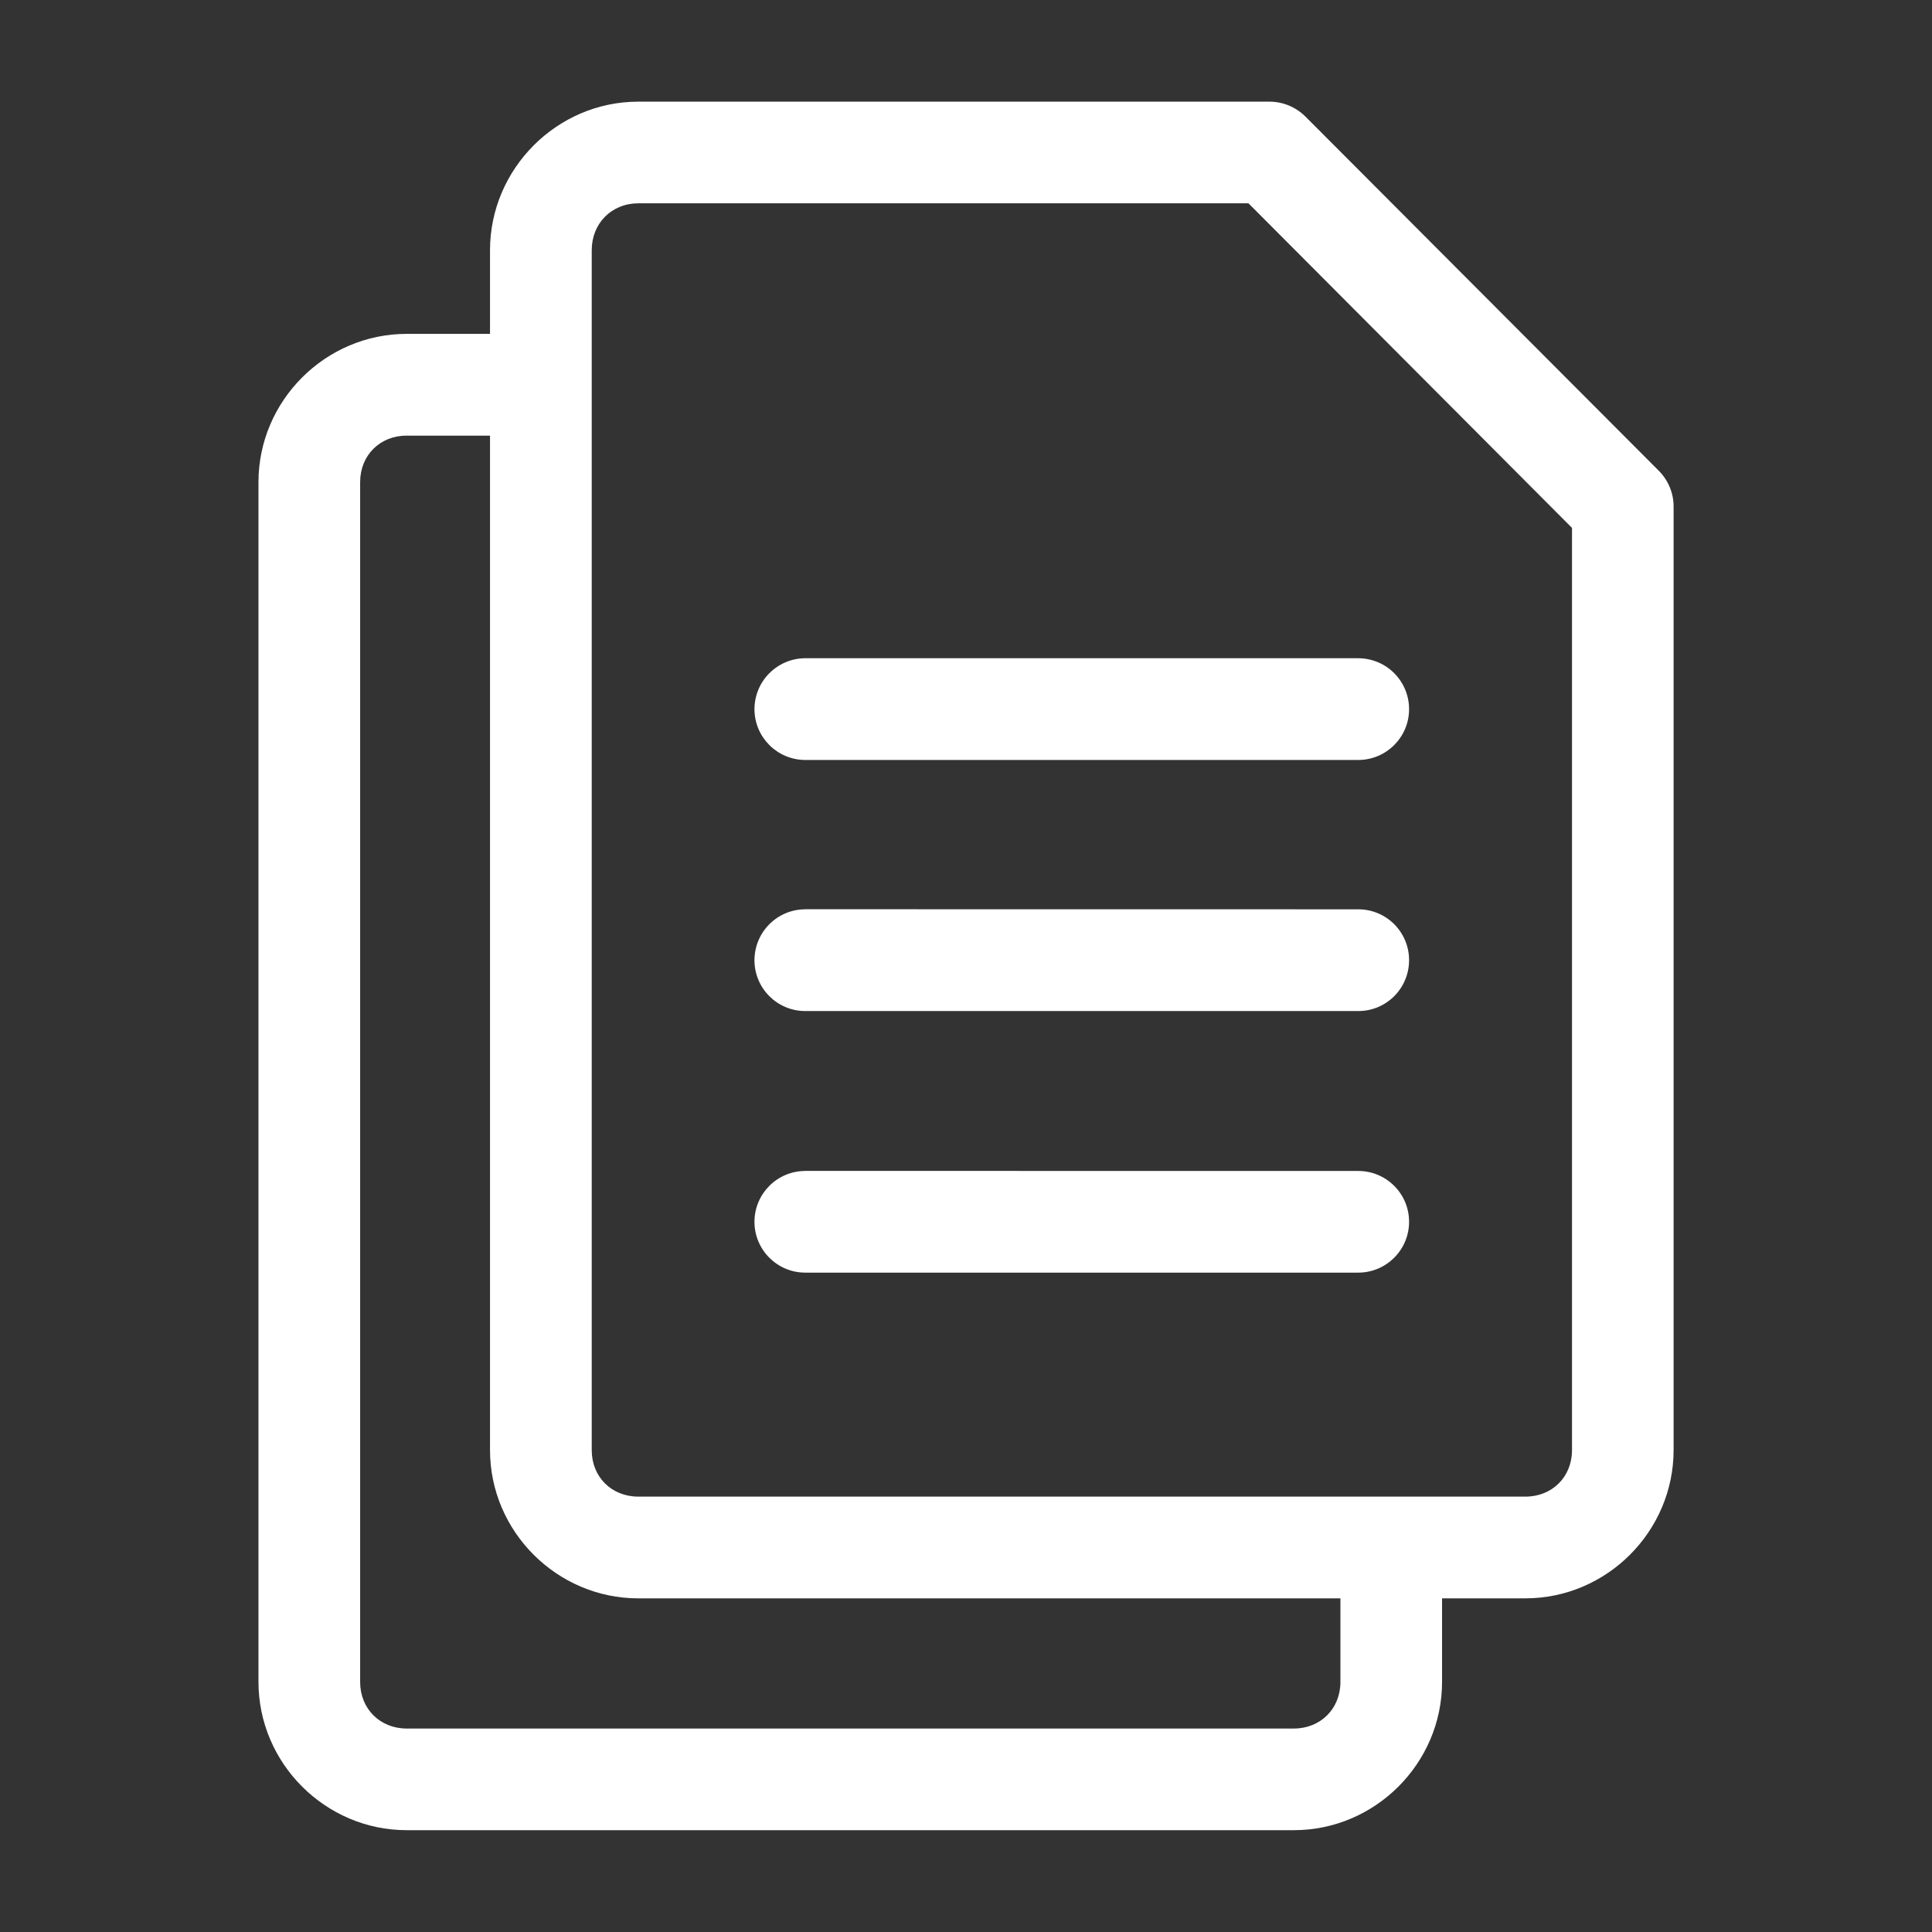
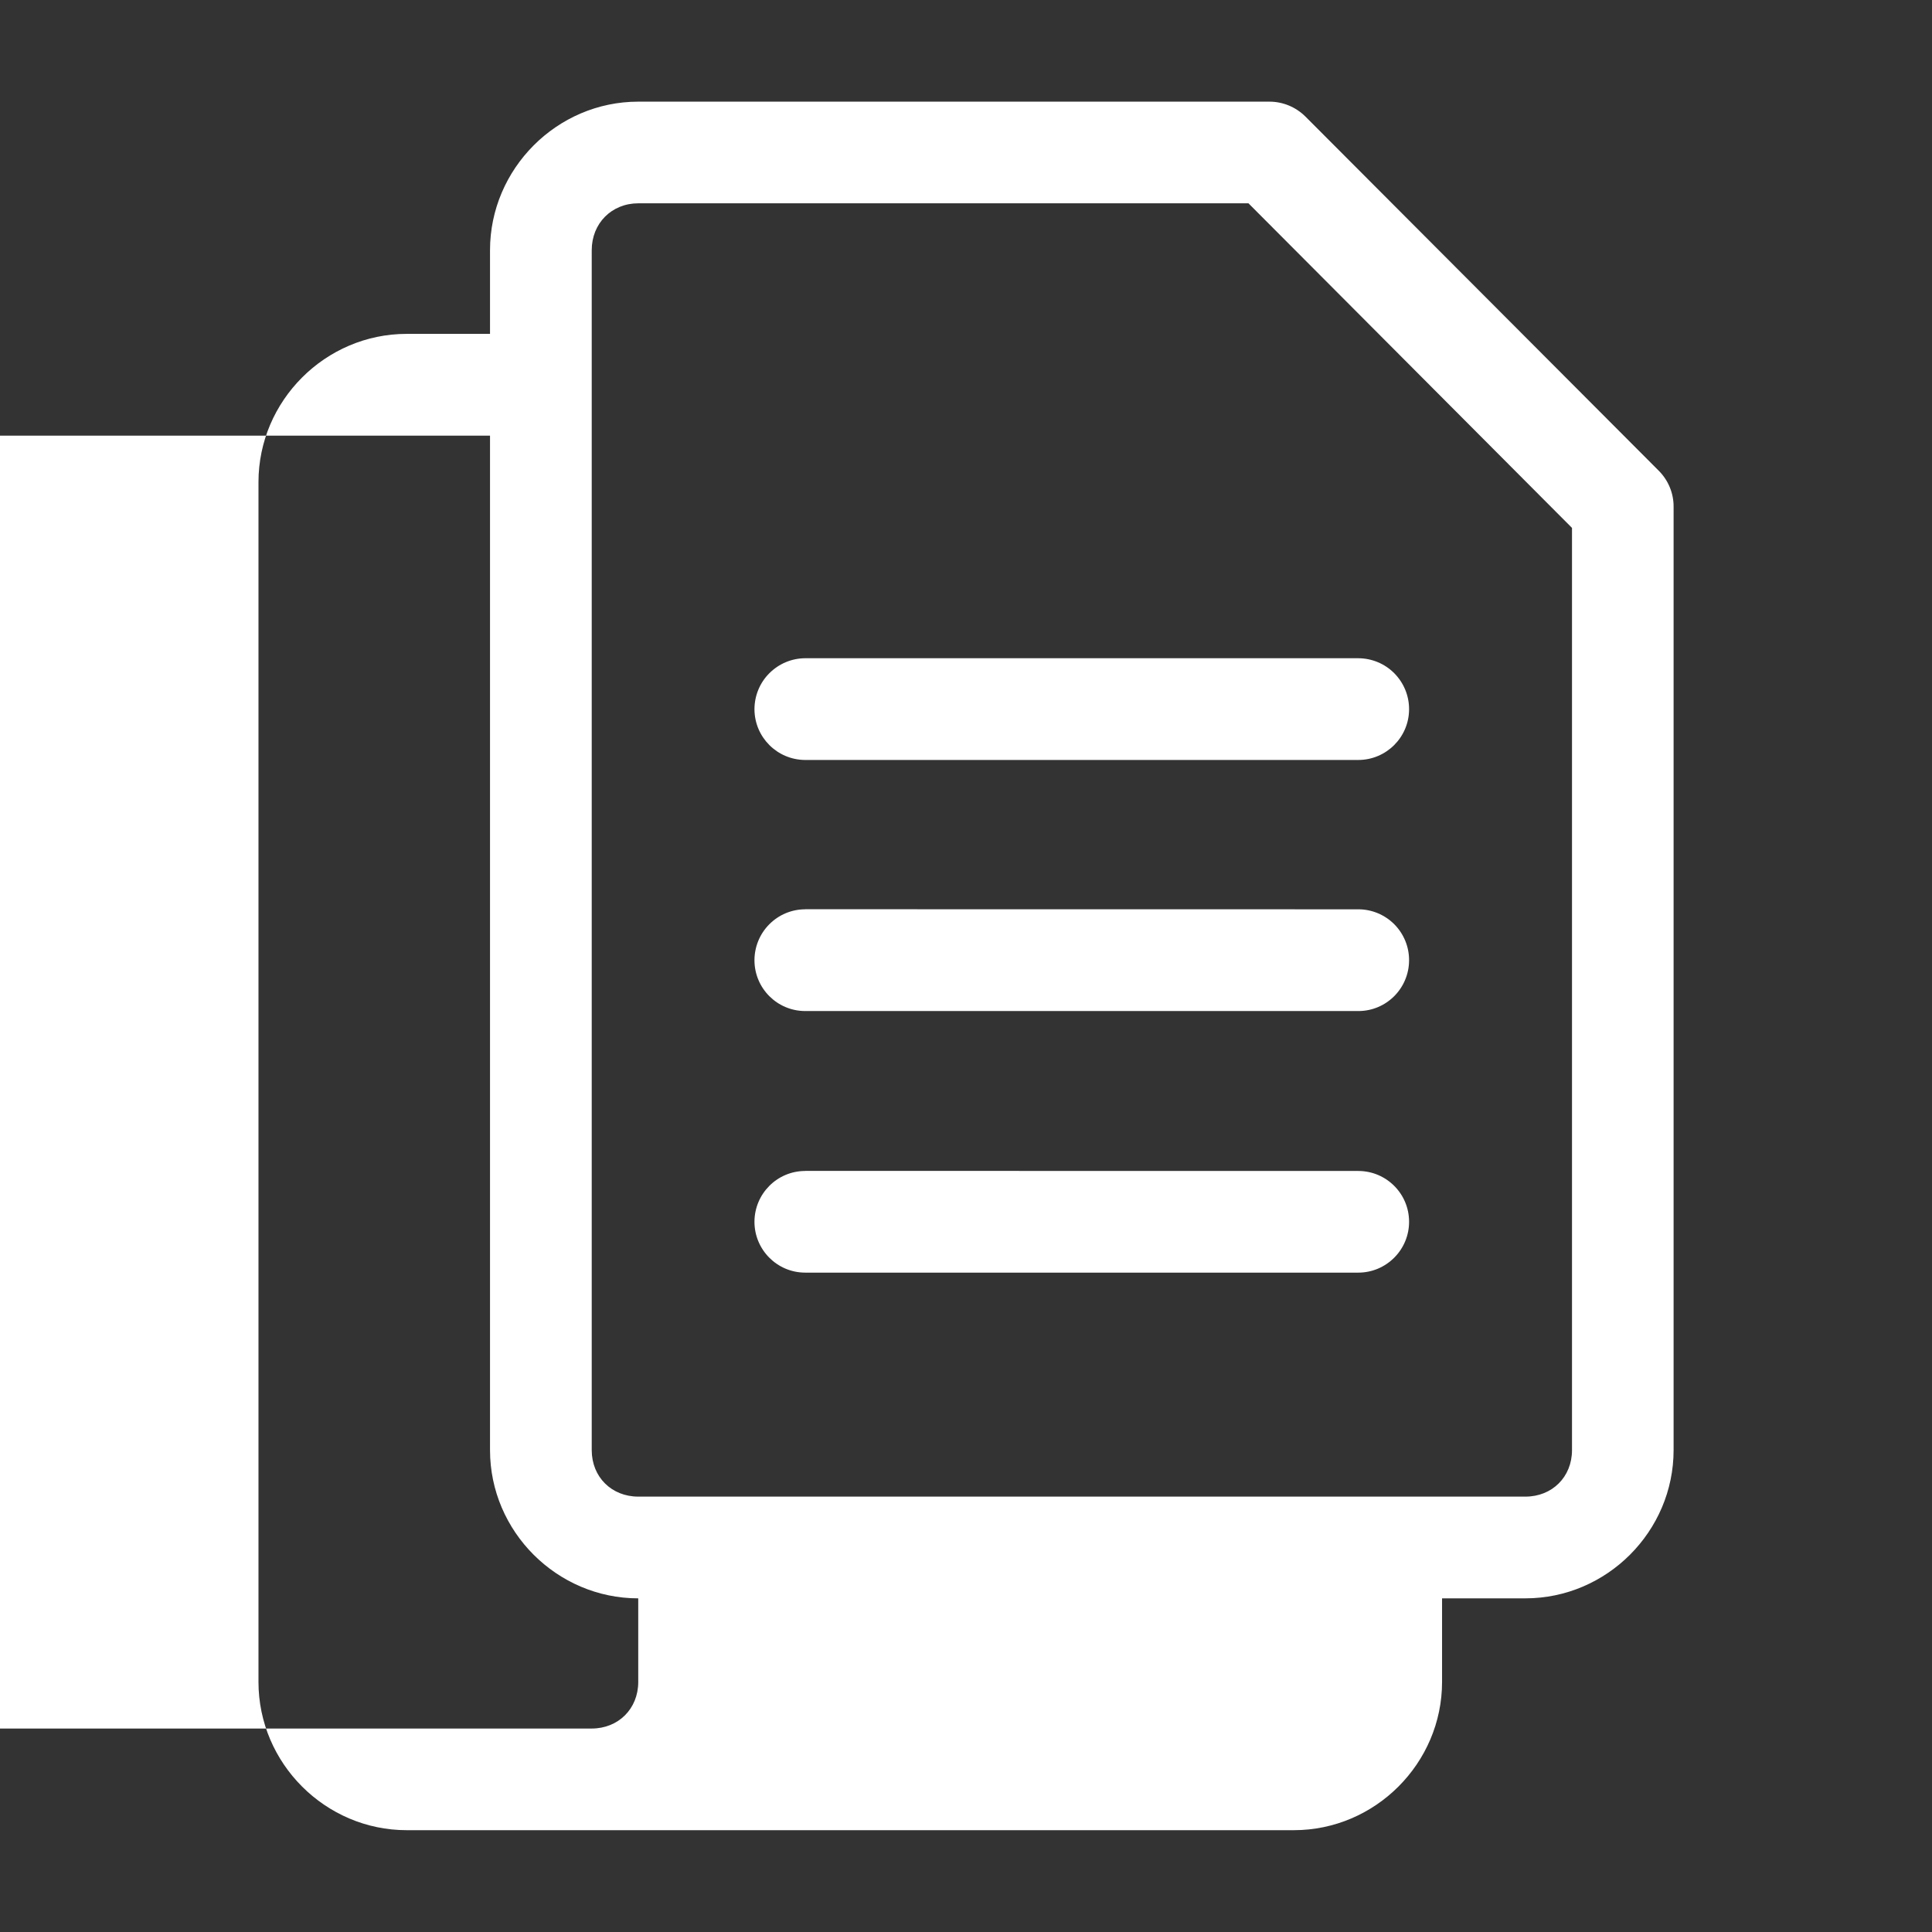
<svg xmlns="http://www.w3.org/2000/svg" width="1200pt" height="1200pt" version="1.1" viewBox="0 0 1200 1200">
  <rect x="0" y="0" width="1200" height="1200" fill="#333333" stroke="none" />
-   <path d="m396.42 63.141c-50.531 0-92.062 41.766-92.062 92.25v51.984h-51.75c-50.531 0-92.062 41.578-92.062 92.062v745.26c0 50.531 41.578 92.062 92.062 92.062h551.02c50.531 0 92.062-41.578 92.062-92.062v-51.938h51.75c50.531 0 92.062-41.578 92.062-92.062v-585.79c0.094-8.344-3.188-16.406-9.047-22.359l-219.56-220.08c-5.953-5.953-14.016-9.328-22.406-9.328zm0 63.141h379.03l200.95 201.61v572.81c0 16.688-12.375 28.875-28.922 28.875h-551.02c-16.547 0-28.922-12.141-28.922-28.875v-745.31c0-16.688 12.375-29.109 28.922-29.109zm-143.81 144.32h51.75v630.1c0 50.531 41.578 92.062 92.062 92.062h436.13v51.938c0 16.688-12.375 28.922-28.922 28.922h-551.02c-16.547 0-28.922-12.234-28.922-28.922v-745.26c0-16.688 12.375-28.875 28.922-28.875zm247.5 138.24h-0.047c-8.344 0.047-16.359 3.422-22.266 9.375-5.906 5.906-9.188 13.969-9.188 22.359 0.094 17.344 14.109 31.359 31.453 31.453h343.64c17.344-0.047 31.453-14.109 31.5-31.453 0.047-8.391-3.281-16.453-9.188-22.406s-13.922-9.281-22.312-9.328zm0 155.9-0.047 0.047c-8.344 0-16.359 3.375-22.266 9.328s-9.188 13.969-9.188 22.359c0.047 17.391 14.109 31.453 31.453 31.5h343.64c17.391 0 31.453-14.109 31.5-31.5 0.047-8.391-3.281-16.453-9.188-22.406-5.906-5.906-13.922-9.281-22.312-9.281zm0 162.52-0.047 0.047c-17.344 0.047-31.359 14.109-31.453 31.453-0.047 17.438 14.016 31.641 31.453 31.688h343.64c8.391 0 16.406-3.375 22.312-9.328 5.906-5.906 9.234-13.969 9.188-22.359-0.047-17.391-14.156-31.406-31.5-31.453z" fill="#fff" />
+   <path d="m396.42 63.141c-50.531 0-92.062 41.766-92.062 92.25v51.984h-51.75c-50.531 0-92.062 41.578-92.062 92.062v745.26c0 50.531 41.578 92.062 92.062 92.062h551.02c50.531 0 92.062-41.578 92.062-92.062v-51.938h51.75c50.531 0 92.062-41.578 92.062-92.062v-585.79c0.094-8.344-3.188-16.406-9.047-22.359l-219.56-220.08c-5.953-5.953-14.016-9.328-22.406-9.328zm0 63.141h379.03l200.95 201.61v572.81c0 16.688-12.375 28.875-28.922 28.875h-551.02c-16.547 0-28.922-12.141-28.922-28.875v-745.31c0-16.688 12.375-29.109 28.922-29.109zm-143.81 144.32h51.75v630.1c0 50.531 41.578 92.062 92.062 92.062v51.938c0 16.688-12.375 28.922-28.922 28.922h-551.02c-16.547 0-28.922-12.234-28.922-28.922v-745.26c0-16.688 12.375-28.875 28.922-28.875zm247.5 138.24h-0.047c-8.344 0.047-16.359 3.422-22.266 9.375-5.906 5.906-9.188 13.969-9.188 22.359 0.094 17.344 14.109 31.359 31.453 31.453h343.64c17.344-0.047 31.453-14.109 31.5-31.453 0.047-8.391-3.281-16.453-9.188-22.406s-13.922-9.281-22.312-9.328zm0 155.9-0.047 0.047c-8.344 0-16.359 3.375-22.266 9.328s-9.188 13.969-9.188 22.359c0.047 17.391 14.109 31.453 31.453 31.5h343.64c17.391 0 31.453-14.109 31.5-31.5 0.047-8.391-3.281-16.453-9.188-22.406-5.906-5.906-13.922-9.281-22.312-9.281zm0 162.52-0.047 0.047c-17.344 0.047-31.359 14.109-31.453 31.453-0.047 17.438 14.016 31.641 31.453 31.688h343.64c8.391 0 16.406-3.375 22.312-9.328 5.906-5.906 9.234-13.969 9.188-22.359-0.047-17.391-14.156-31.406-31.5-31.453z" fill="#fff" />
</svg>